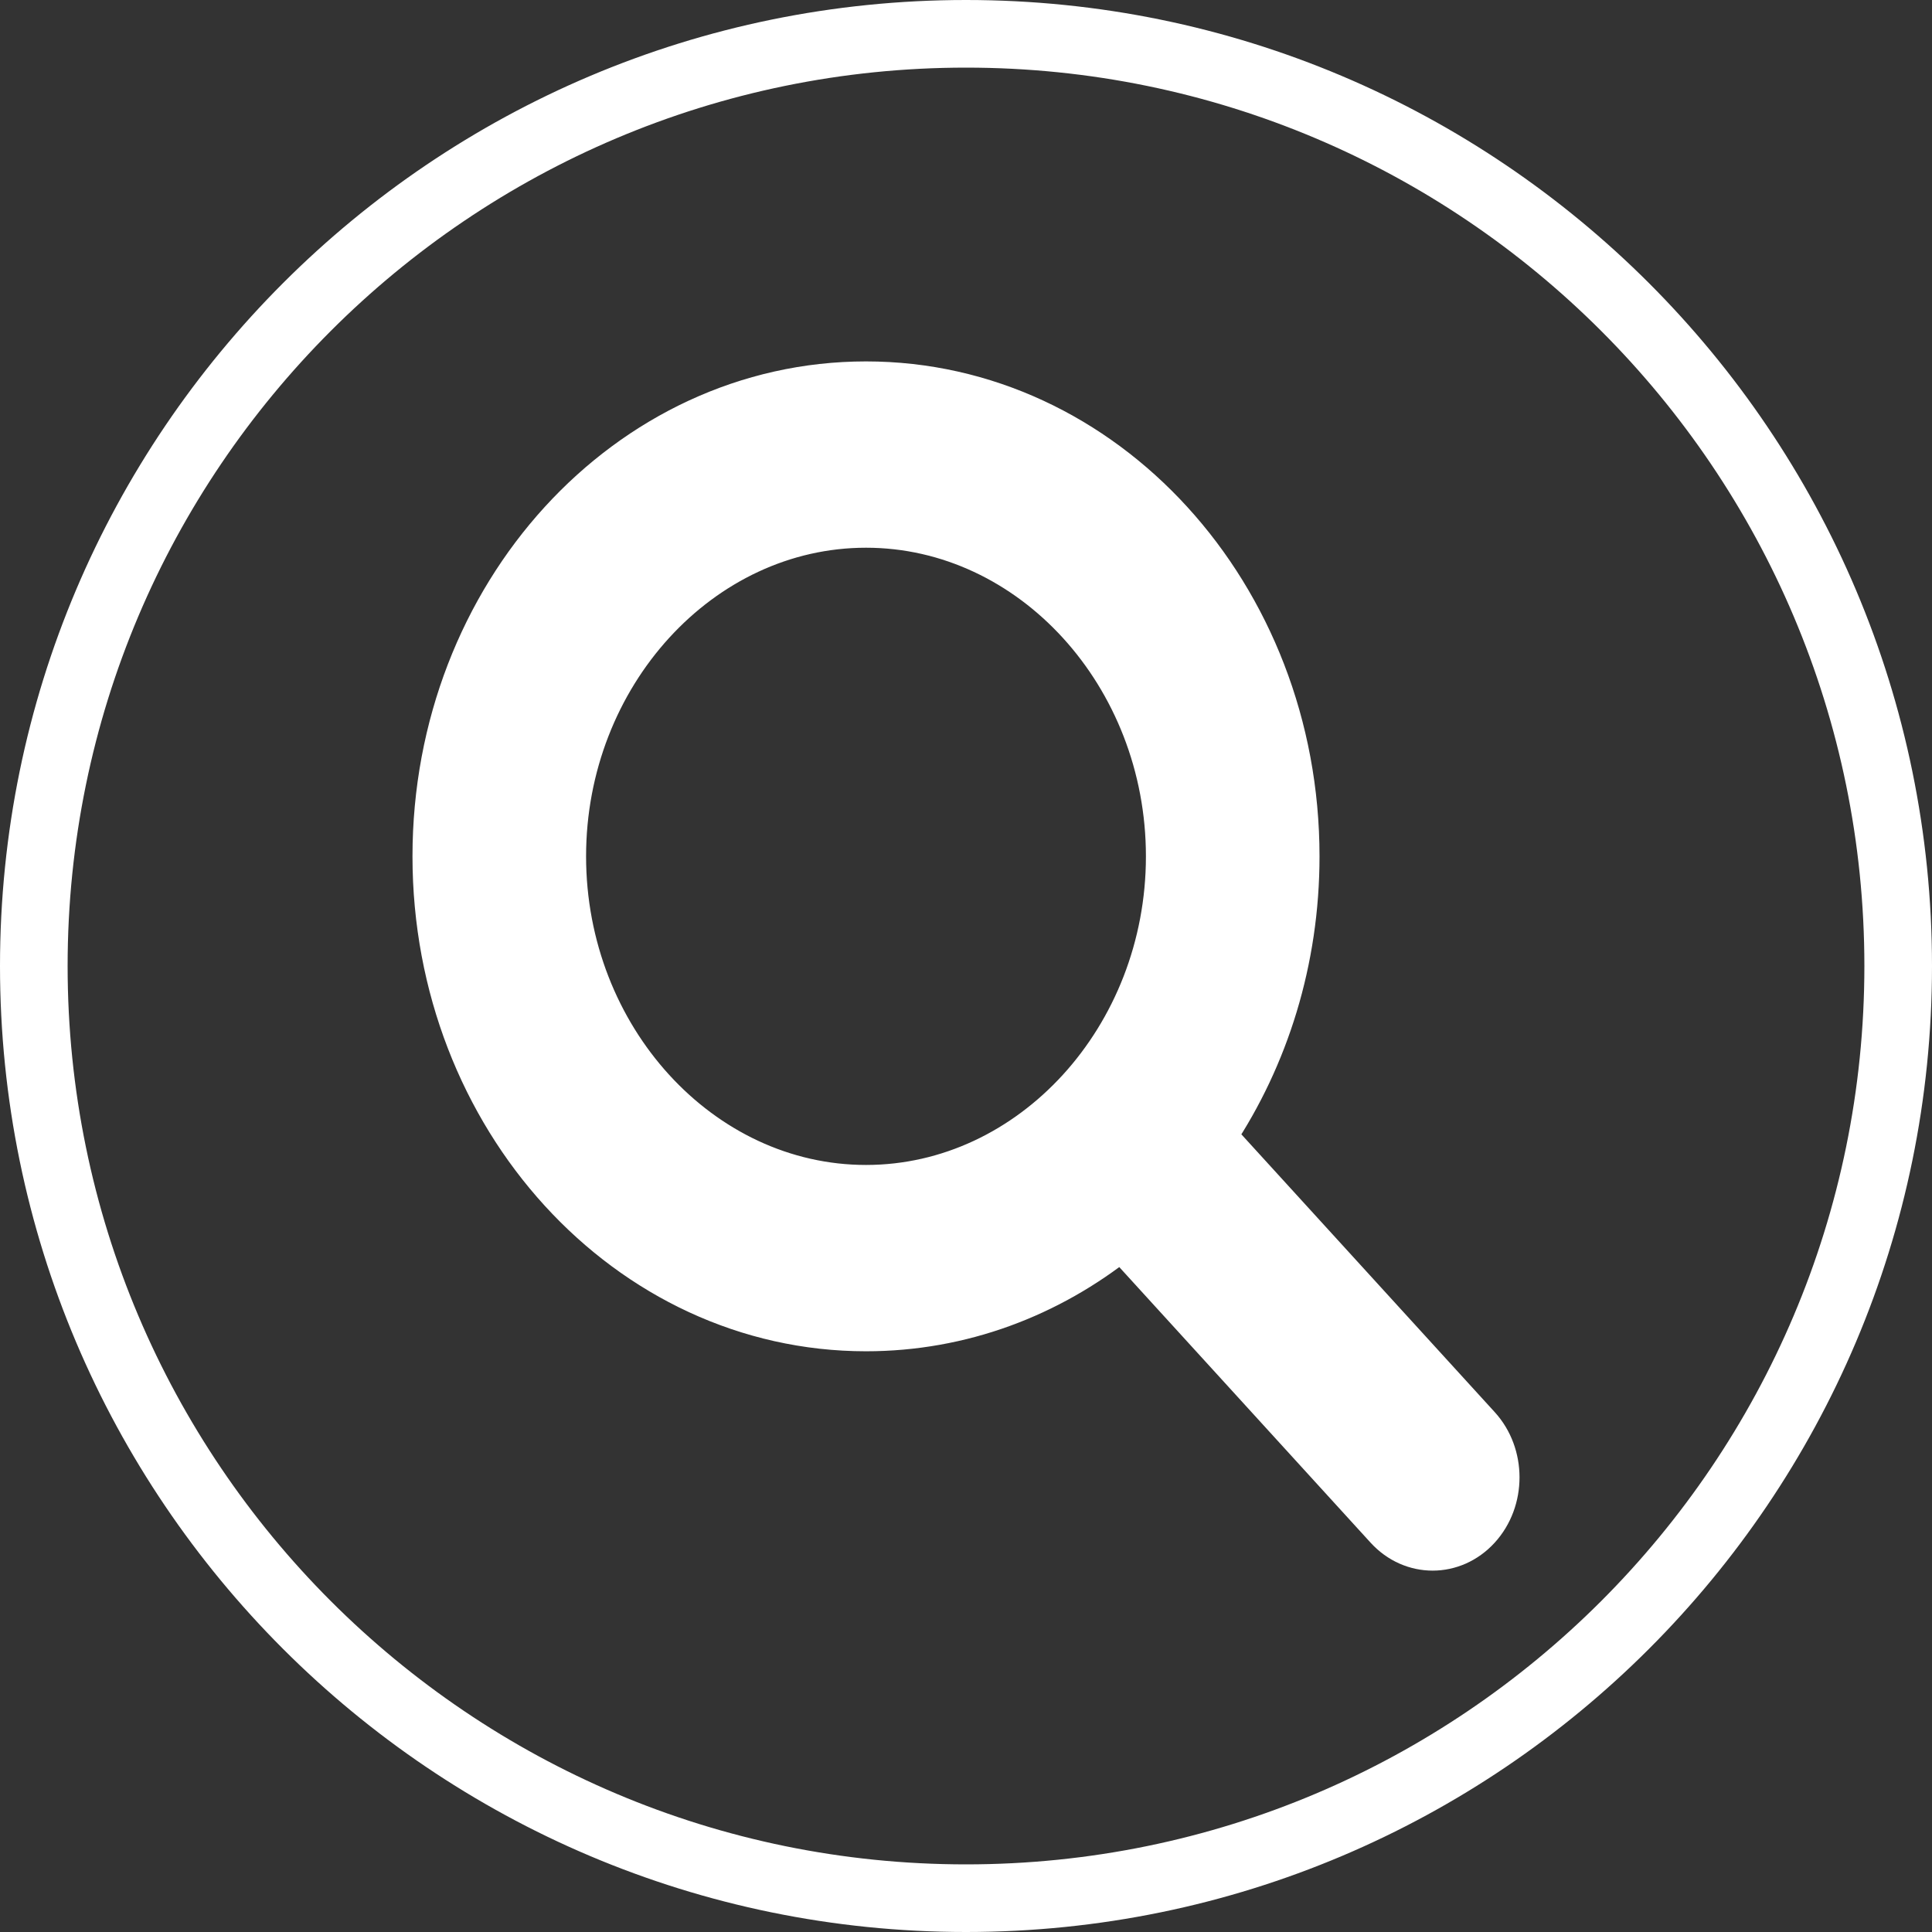
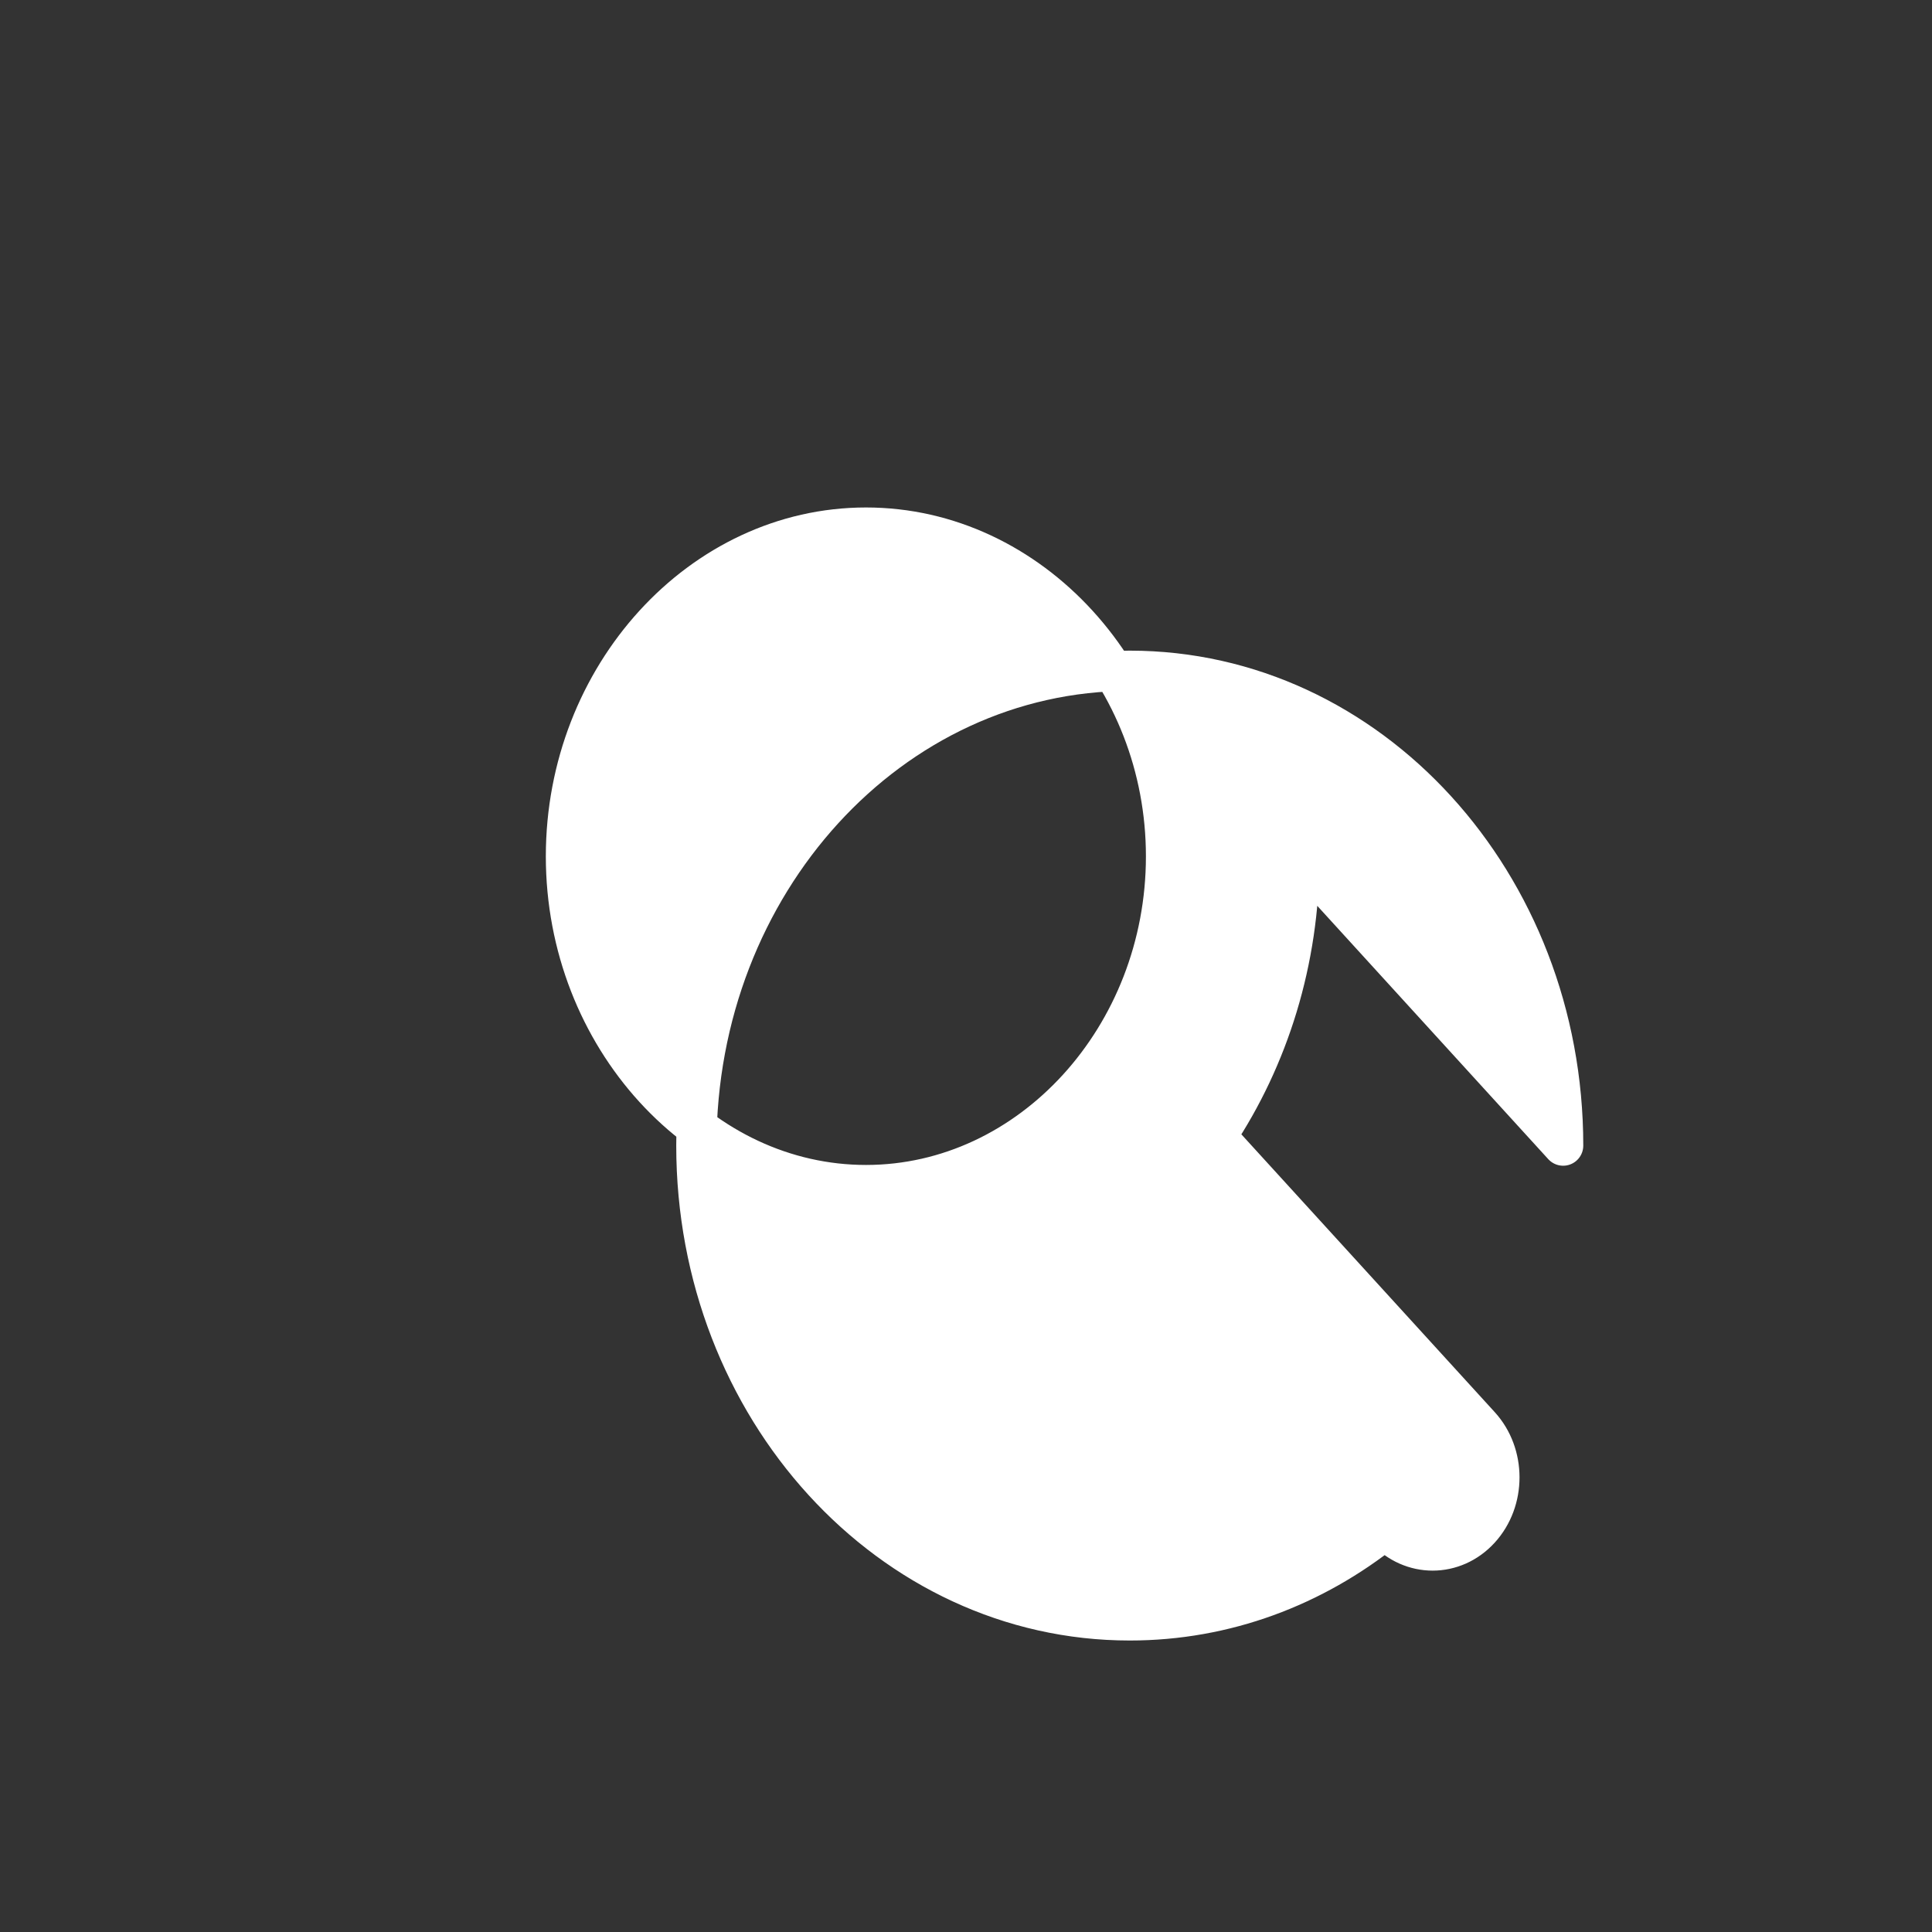
<svg xmlns="http://www.w3.org/2000/svg" width="100%" height="100%" viewBox="0 0 48 48" version="1.1" xml:space="preserve" style="fill-rule:evenodd;clip-rule:evenodd;stroke-linejoin:round;stroke-miterlimit:1.414;">
  <rect x="0" y="0" width="48" height="48" fill="#333333" stroke="none" />
-   <path d="M32.283,21.276c0,2.603 -0.771,5.008 -2.07,6.959l6.553,7.185c0.648,0.709 0.648,1.861 0,2.57c-0.647,0.709 -1.698,0.709 -2.345,0l-6.553,-7.186c-1.781,1.429 -3.976,2.268 -6.352,2.268c-5.948,0 -10.768,-5.28 -10.768,-11.796c0,-6.517 4.82,-11.797 10.768,-11.797c5.948,0 10.767,5.28 10.767,11.797Zm-10.767,8.167c4.089,0 7.454,-3.687 7.454,-8.167c0,-4.481 -3.365,-8.168 -7.454,-8.168c-4.09,0 -7.455,3.687 -7.455,8.168c0,4.48 3.365,8.167 7.455,8.167Z" style="fill:#fff;fill-rule:nonzero;stroke:#fff;stroke-width:1px;" />
-   <path id="KREIS" d="M24,0c13.246,0 24,10.754 24,24c0,13.246 -10.754,24 -24,24c-13.246,0 -24,-10.754 -24,-24c0,-13.246 10.754,-24 24,-24Zm0,1.68c12.319,0 22.32,10.001 22.32,22.32c0,12.319 -10.001,22.32 -22.32,22.32c-12.319,0 -22.32,-10.001 -22.32,-22.32c0,-12.319 10.001,-22.32 22.32,-22.32Z" style="fill:#fff;" />
+   <path d="M32.283,21.276c0,2.603 -0.771,5.008 -2.07,6.959l6.553,7.185c0.648,0.709 0.648,1.861 0,2.57c-0.647,0.709 -1.698,0.709 -2.345,0c-1.781,1.429 -3.976,2.268 -6.352,2.268c-5.948,0 -10.768,-5.28 -10.768,-11.796c0,-6.517 4.82,-11.797 10.768,-11.797c5.948,0 10.767,5.28 10.767,11.797Zm-10.767,8.167c4.089,0 7.454,-3.687 7.454,-8.167c0,-4.481 -3.365,-8.168 -7.454,-8.168c-4.09,0 -7.455,3.687 -7.455,8.168c0,4.48 3.365,8.167 7.455,8.167Z" style="fill:#fff;fill-rule:nonzero;stroke:#fff;stroke-width:1px;" />
</svg>